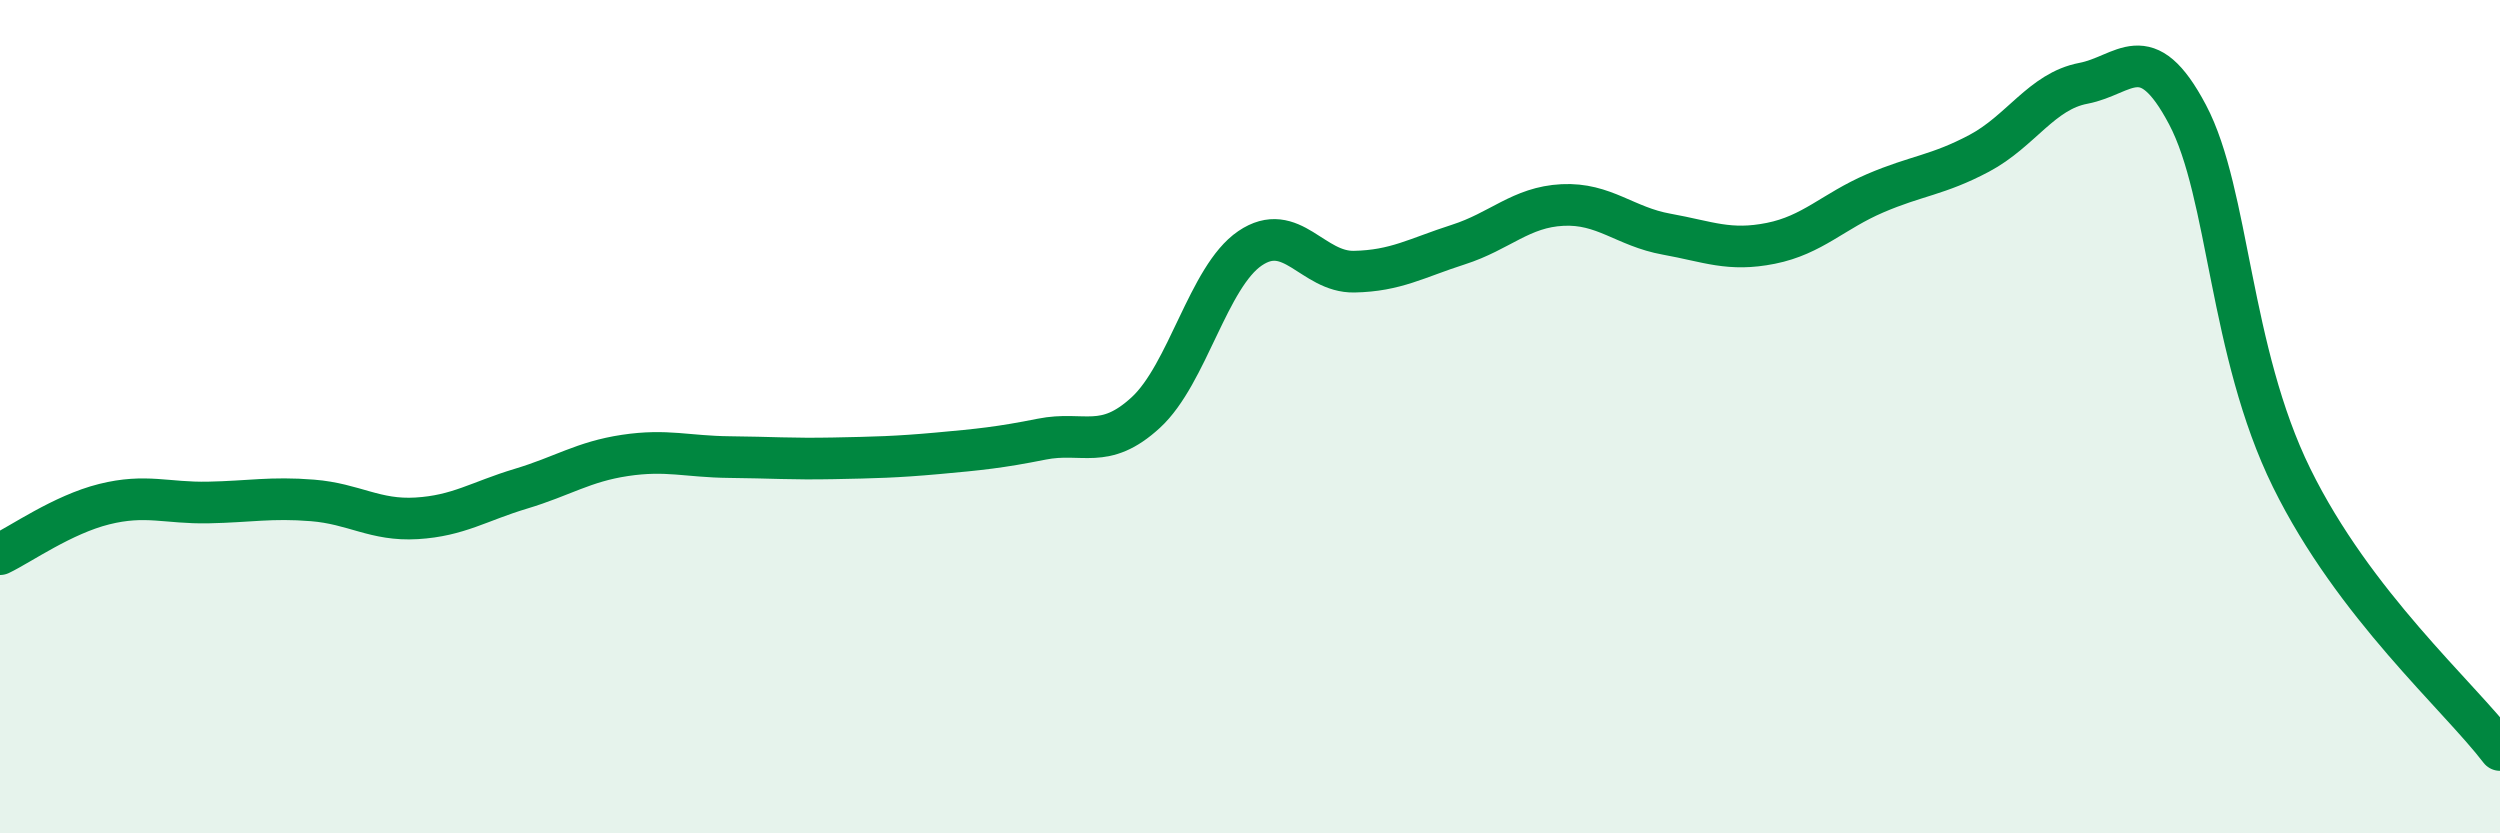
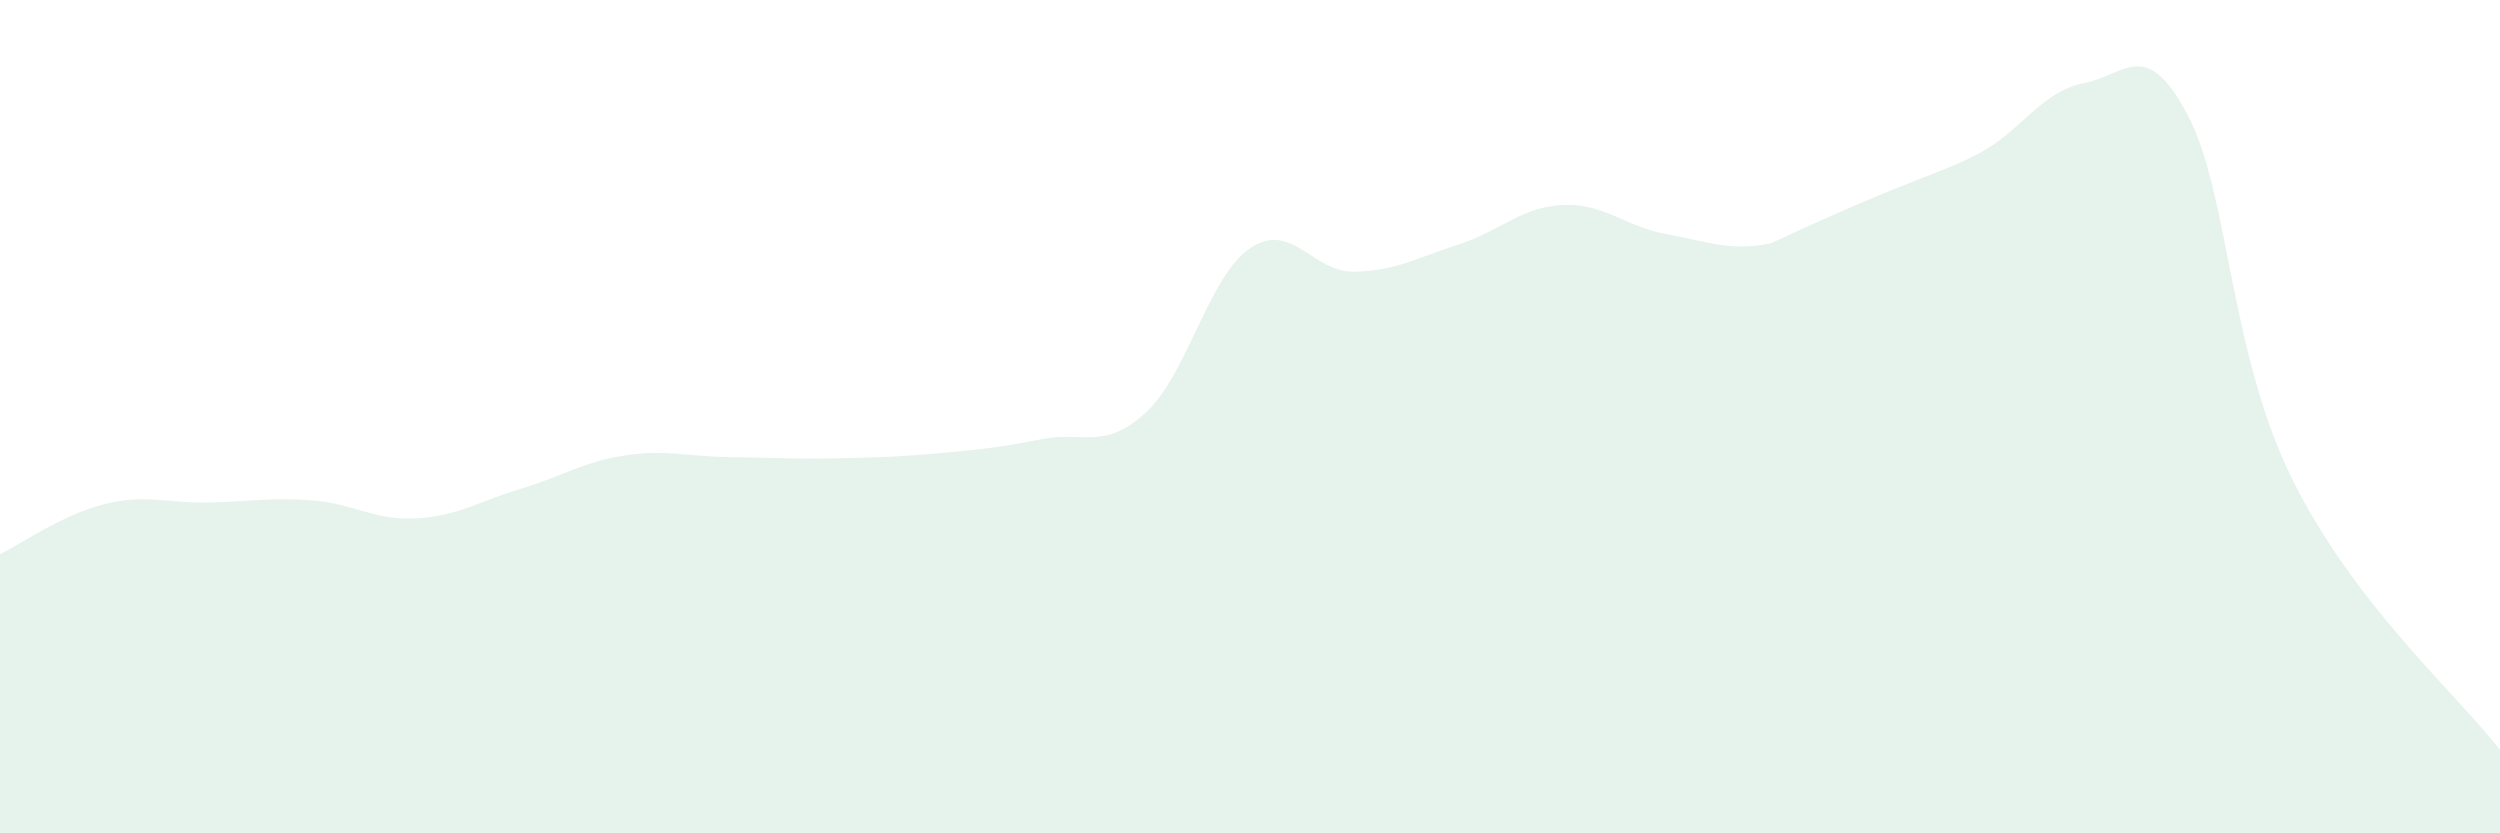
<svg xmlns="http://www.w3.org/2000/svg" width="60" height="20" viewBox="0 0 60 20">
-   <path d="M 0,13.3 C 0.5,13.06 1.5,12.35 2.5,12.1 C 3.5,11.85 4,12.08 5,12.06 C 6,12.04 6.5,11.93 7.5,12.01 C 8.5,12.09 9,12.5 10,12.44 C 11,12.38 11.5,12.03 12.5,11.73 C 13.5,11.43 14,11.08 15,10.93 C 16,10.78 16.5,10.96 17.5,10.97 C 18.5,10.98 19,11.02 20,11 C 21,10.98 21.5,10.97 22.5,10.88 C 23.5,10.79 24,10.74 25,10.54 C 26,10.34 26.5,10.82 27.5,9.9 C 28.5,8.98 29,6.64 30,5.96 C 31,5.28 31.5,6.54 32.5,6.52 C 33.5,6.5 34,6.19 35,5.87 C 36,5.55 36.5,4.97 37.5,4.92 C 38.5,4.87 39,5.44 40,5.62 C 41,5.8 41.5,6.04 42.5,5.84 C 43.5,5.64 44,5.07 45,4.64 C 46,4.21 46.5,4.21 47.5,3.68 C 48.5,3.15 49,2.19 50,2 C 51,1.81 51.5,0.86 52.5,2.75 C 53.5,4.64 53.5,8.42 55,11.47 C 56.5,14.52 59,16.69 60,18L60 20L0 20Z" fill="#008740" opacity="0.1" stroke-linecap="round" stroke-linejoin="round" />
-   <path d="M 0,13.3 C 0.5,13.06 1.5,12.35 2.5,12.1 C 3.5,11.85 4,12.08 5,12.06 C 6,12.04 6.5,11.93 7.5,12.01 C 8.5,12.09 9,12.5 10,12.44 C 11,12.38 11.5,12.03 12.5,11.73 C 13.5,11.43 14,11.08 15,10.93 C 16,10.78 16.5,10.96 17.5,10.97 C 18.5,10.98 19,11.02 20,11 C 21,10.98 21.5,10.97 22.5,10.88 C 23.5,10.79 24,10.74 25,10.54 C 26,10.34 26.5,10.82 27.5,9.9 C 28.5,8.98 29,6.64 30,5.96 C 31,5.28 31.5,6.54 32.5,6.52 C 33.5,6.5 34,6.19 35,5.87 C 36,5.55 36.5,4.97 37.5,4.92 C 38.5,4.87 39,5.44 40,5.62 C 41,5.8 41.5,6.04 42.5,5.84 C 43.5,5.64 44,5.07 45,4.64 C 46,4.21 46.5,4.21 47.5,3.68 C 48.5,3.15 49,2.19 50,2 C 51,1.81 51.5,0.86 52.5,2.75 C 53.5,4.64 53.5,8.42 55,11.47 C 56.5,14.52 59,16.69 60,18" stroke="#008740" stroke-width="1" fill="none" stroke-linecap="round" stroke-linejoin="round" />
+   <path d="M 0,13.3 C 0.5,13.06 1.5,12.35 2.5,12.1 C 3.5,11.85 4,12.08 5,12.06 C 6,12.04 6.5,11.93 7.5,12.01 C 8.5,12.09 9,12.5 10,12.44 C 11,12.38 11.5,12.03 12.5,11.73 C 13.5,11.43 14,11.08 15,10.93 C 16,10.78 16.5,10.96 17.5,10.97 C 18.5,10.98 19,11.02 20,11 C 21,10.98 21.5,10.97 22.5,10.88 C 23.5,10.79 24,10.74 25,10.54 C 26,10.34 26.5,10.82 27.5,9.9 C 28.5,8.98 29,6.64 30,5.96 C 31,5.28 31.5,6.54 32.5,6.52 C 33.5,6.5 34,6.19 35,5.87 C 36,5.55 36.5,4.97 37.5,4.92 C 38.5,4.87 39,5.44 40,5.62 C 41,5.8 41.5,6.04 42.5,5.84 C 46,4.21 46.5,4.21 47.5,3.68 C 48.5,3.15 49,2.19 50,2 C 51,1.81 51.5,0.86 52.5,2.75 C 53.5,4.64 53.5,8.42 55,11.47 C 56.5,14.52 59,16.69 60,18L60 20L0 20Z" fill="#008740" opacity="0.1" stroke-linecap="round" stroke-linejoin="round" />
</svg>